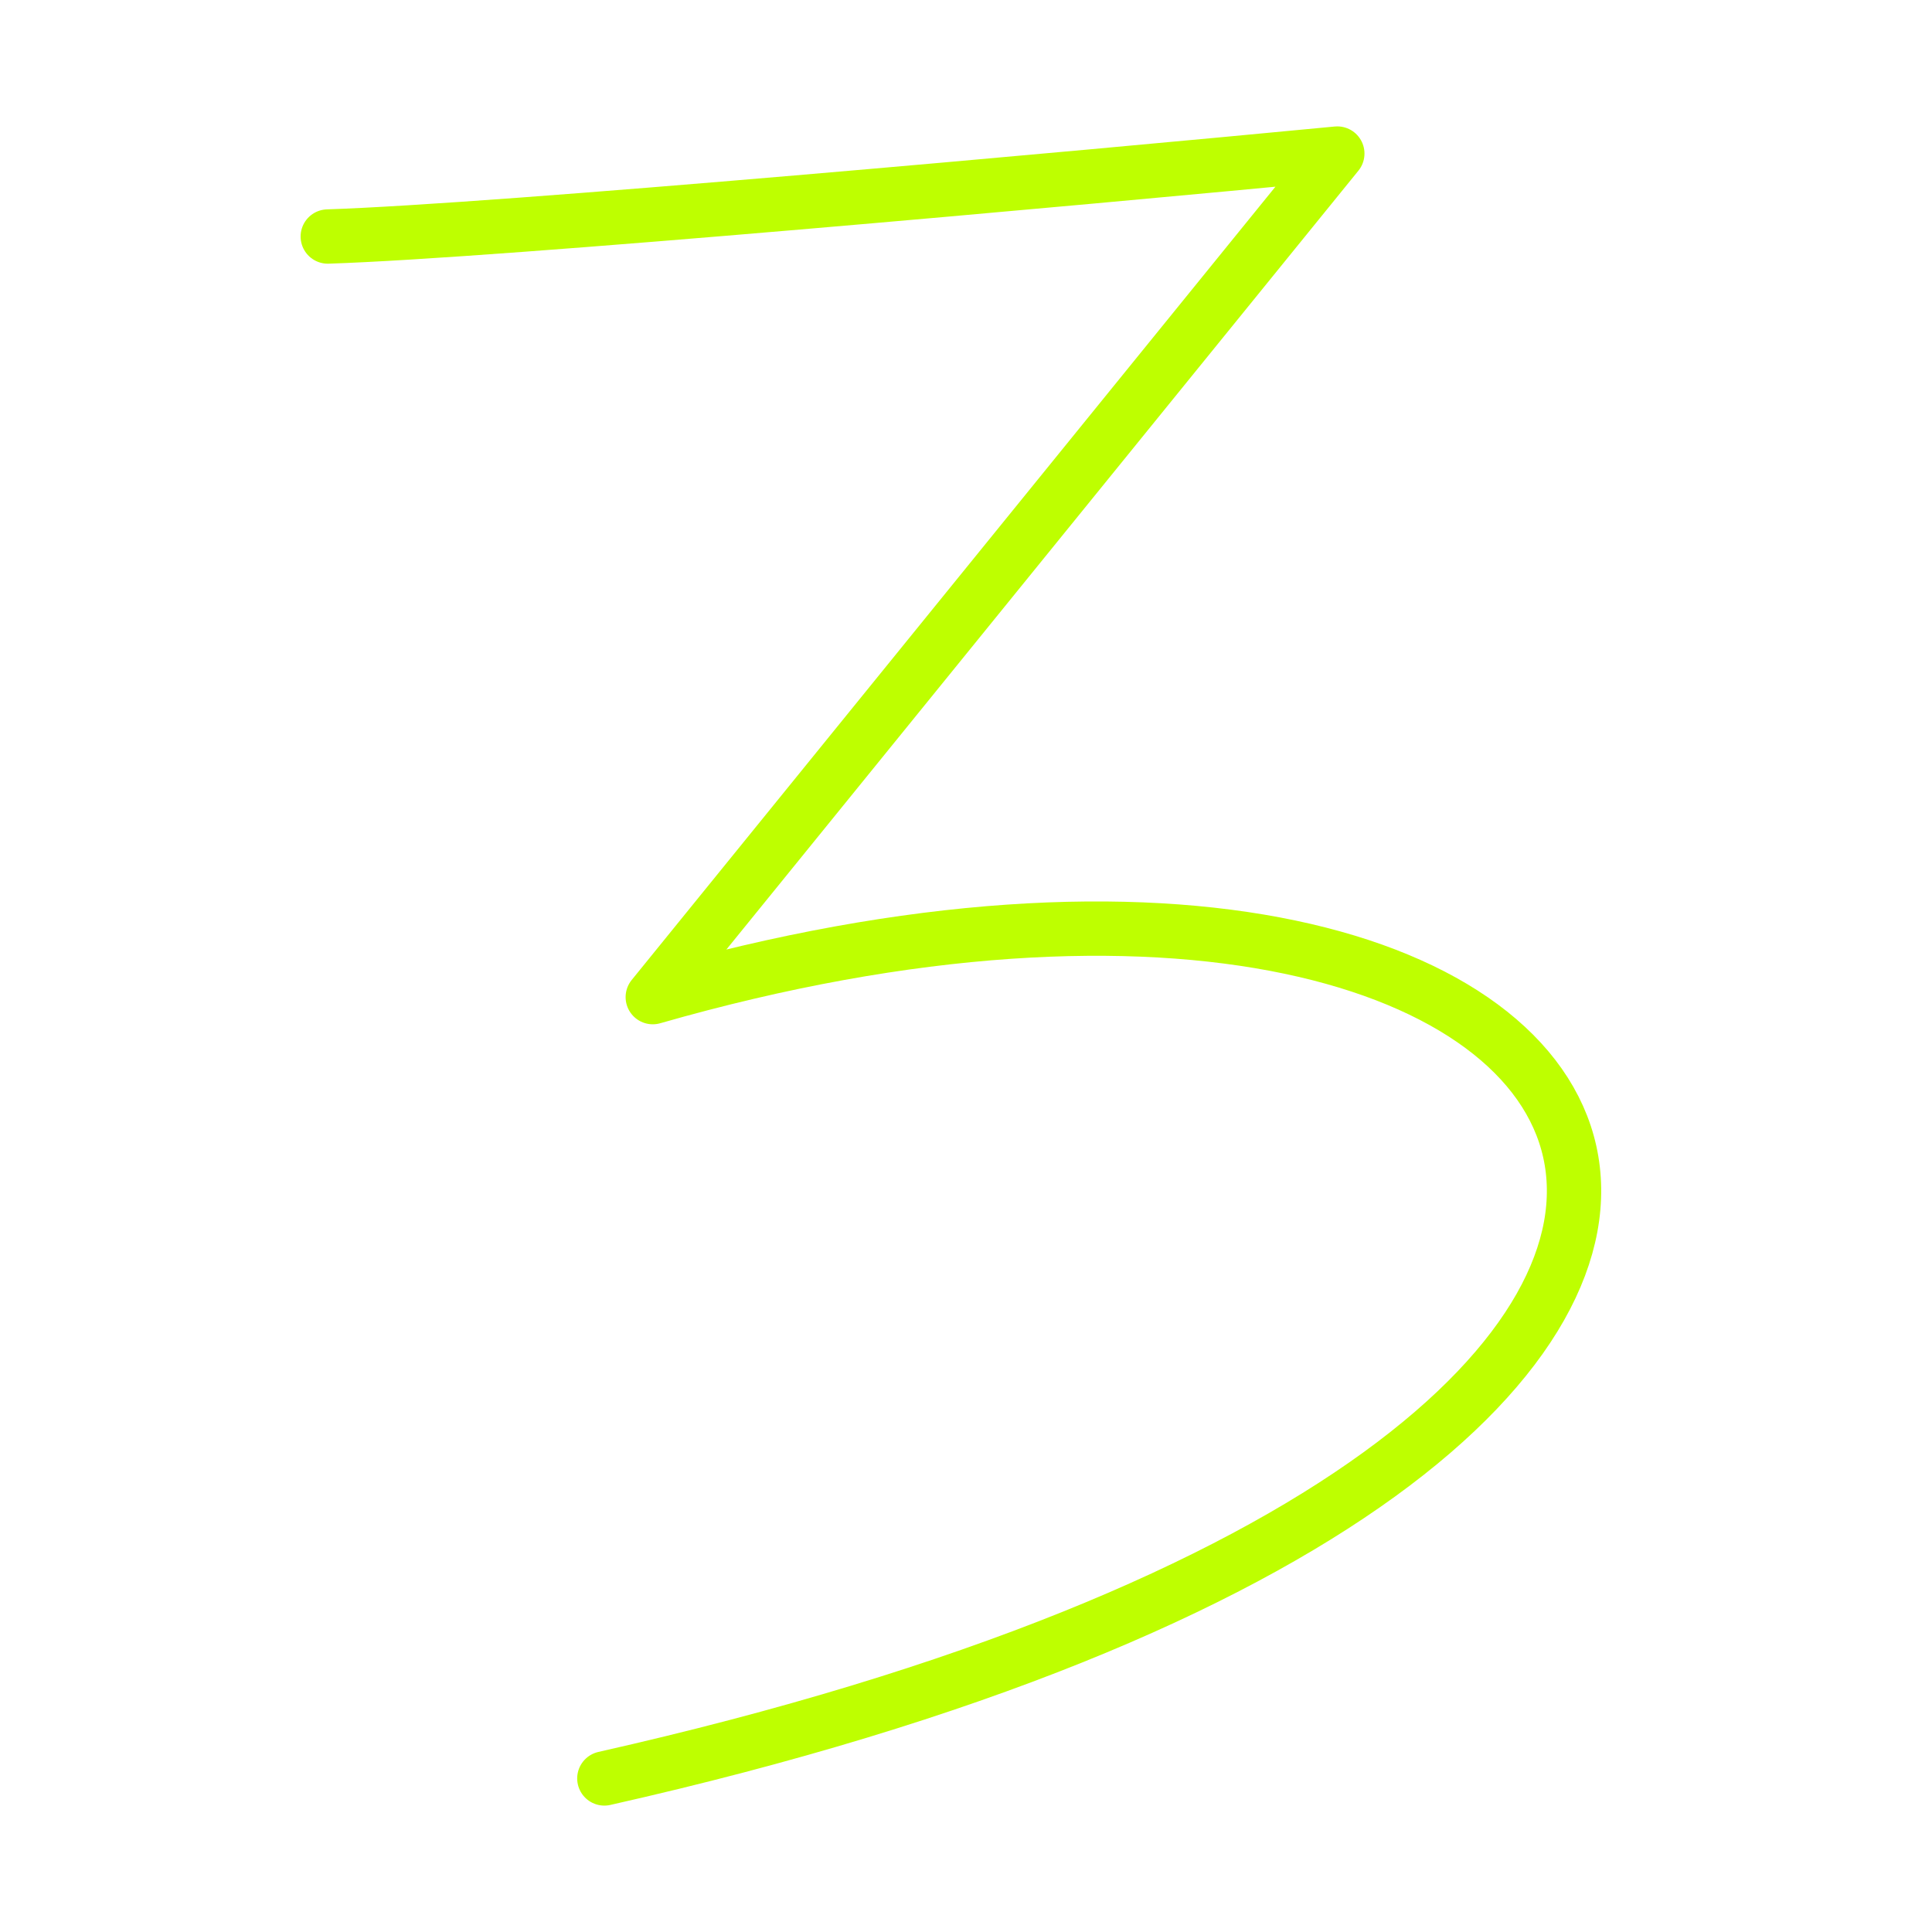
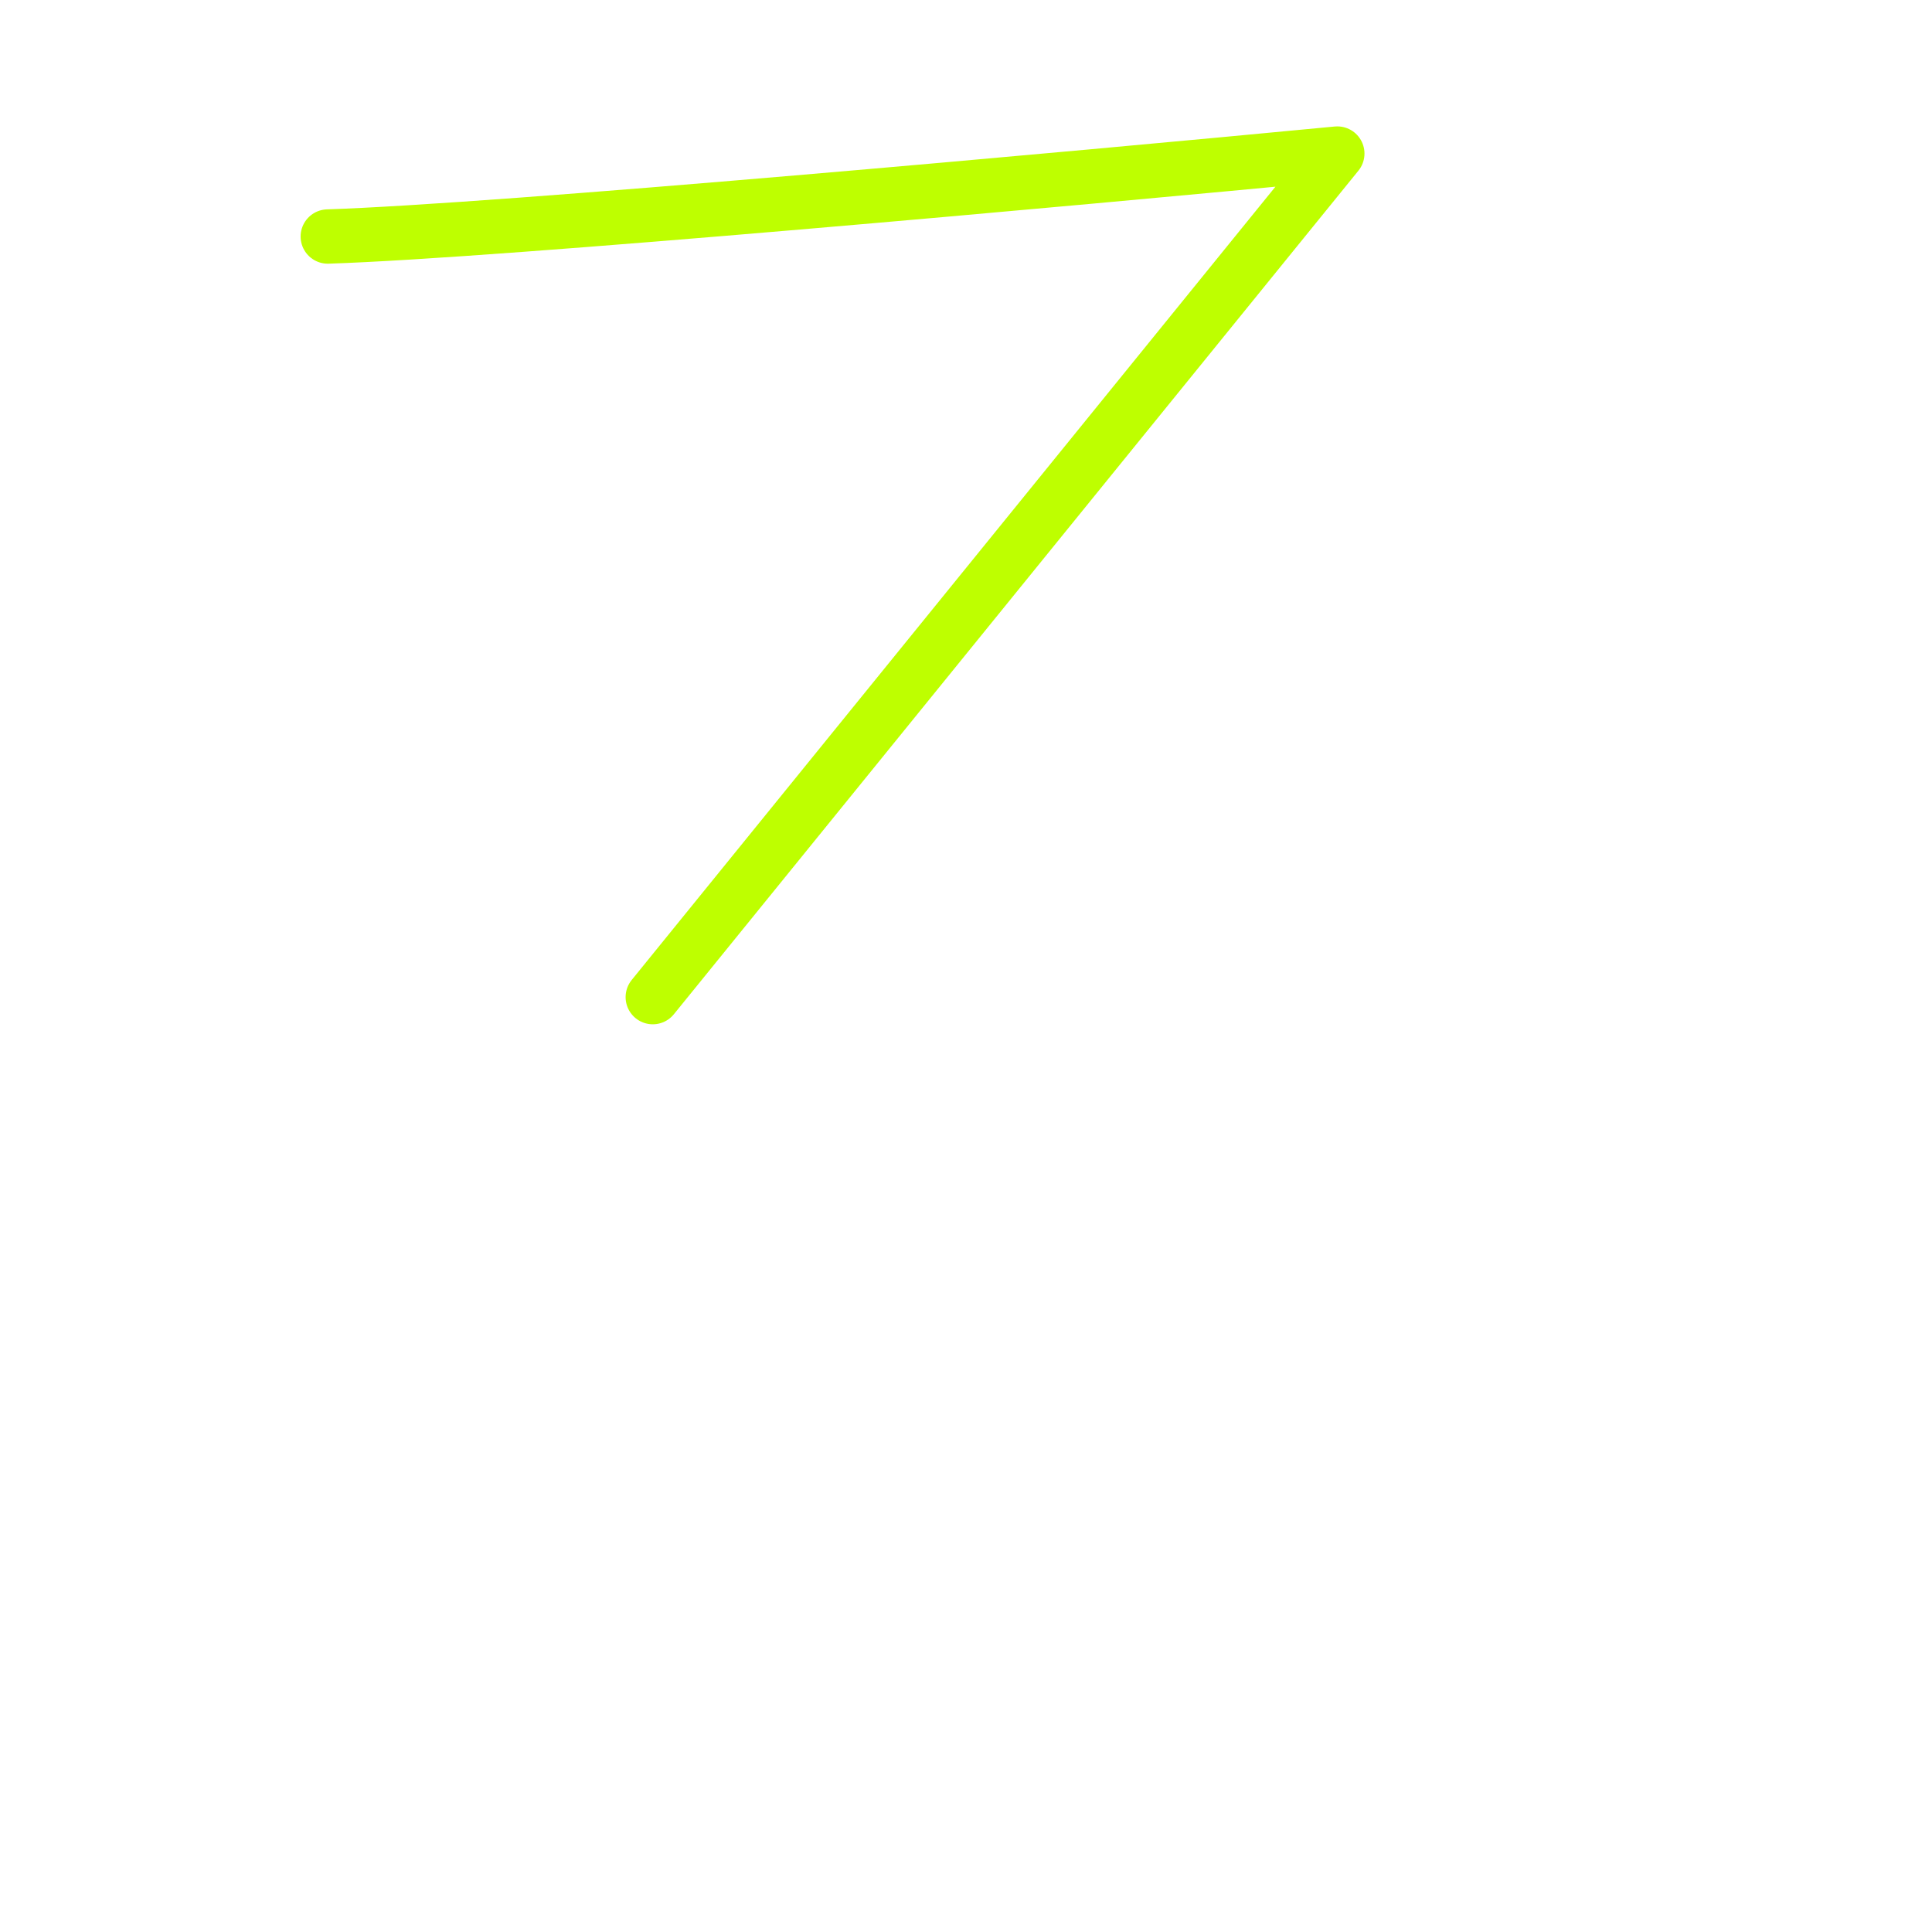
<svg xmlns="http://www.w3.org/2000/svg" width="64" height="64" viewBox="0 0 64 64" fill="none">
-   <path d="M10.858 7.835C16.539 7.652 35.519 5.927 44.3 5.087L21.624 33.031C55.981 23.182 68.808 47.919 20.02 58.913" stroke="#BEFF00" stroke-width="1.8" stroke-linecap="round" stroke-linejoin="round" />
+   <path d="M10.858 7.835C16.539 7.652 35.519 5.927 44.3 5.087L21.624 33.031" stroke="#BEFF00" stroke-width="1.8" stroke-linecap="round" stroke-linejoin="round" />
</svg>